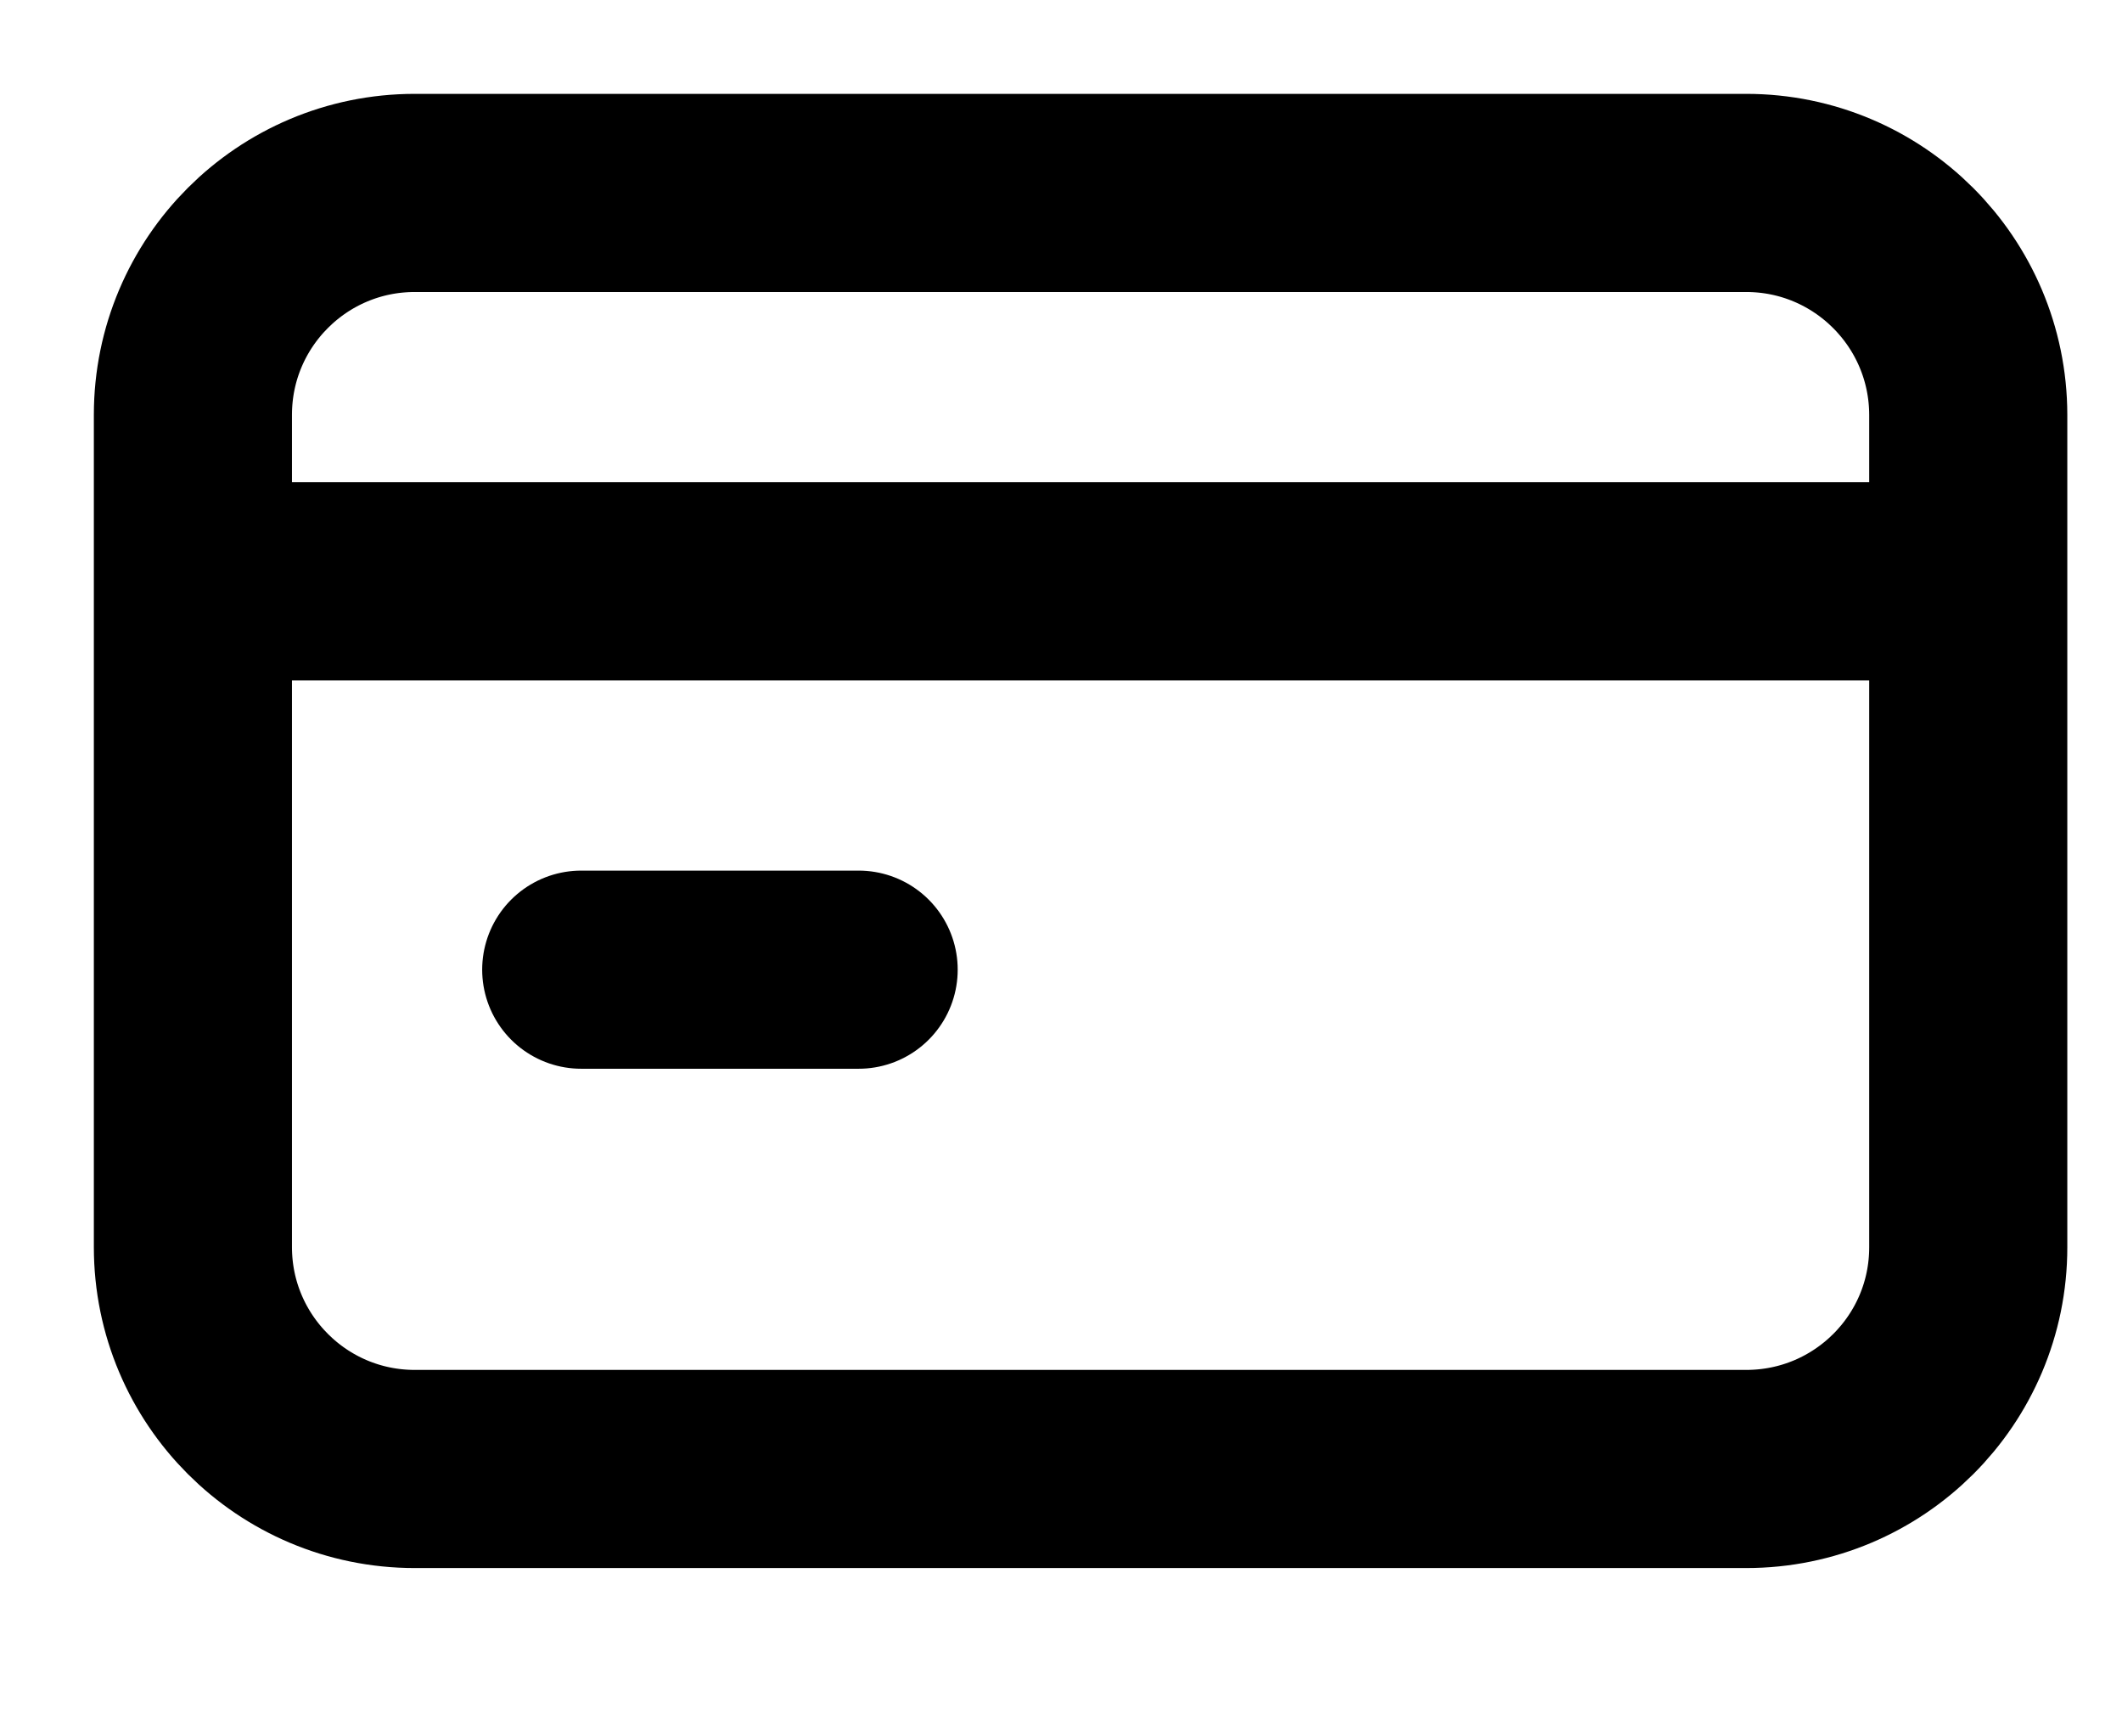
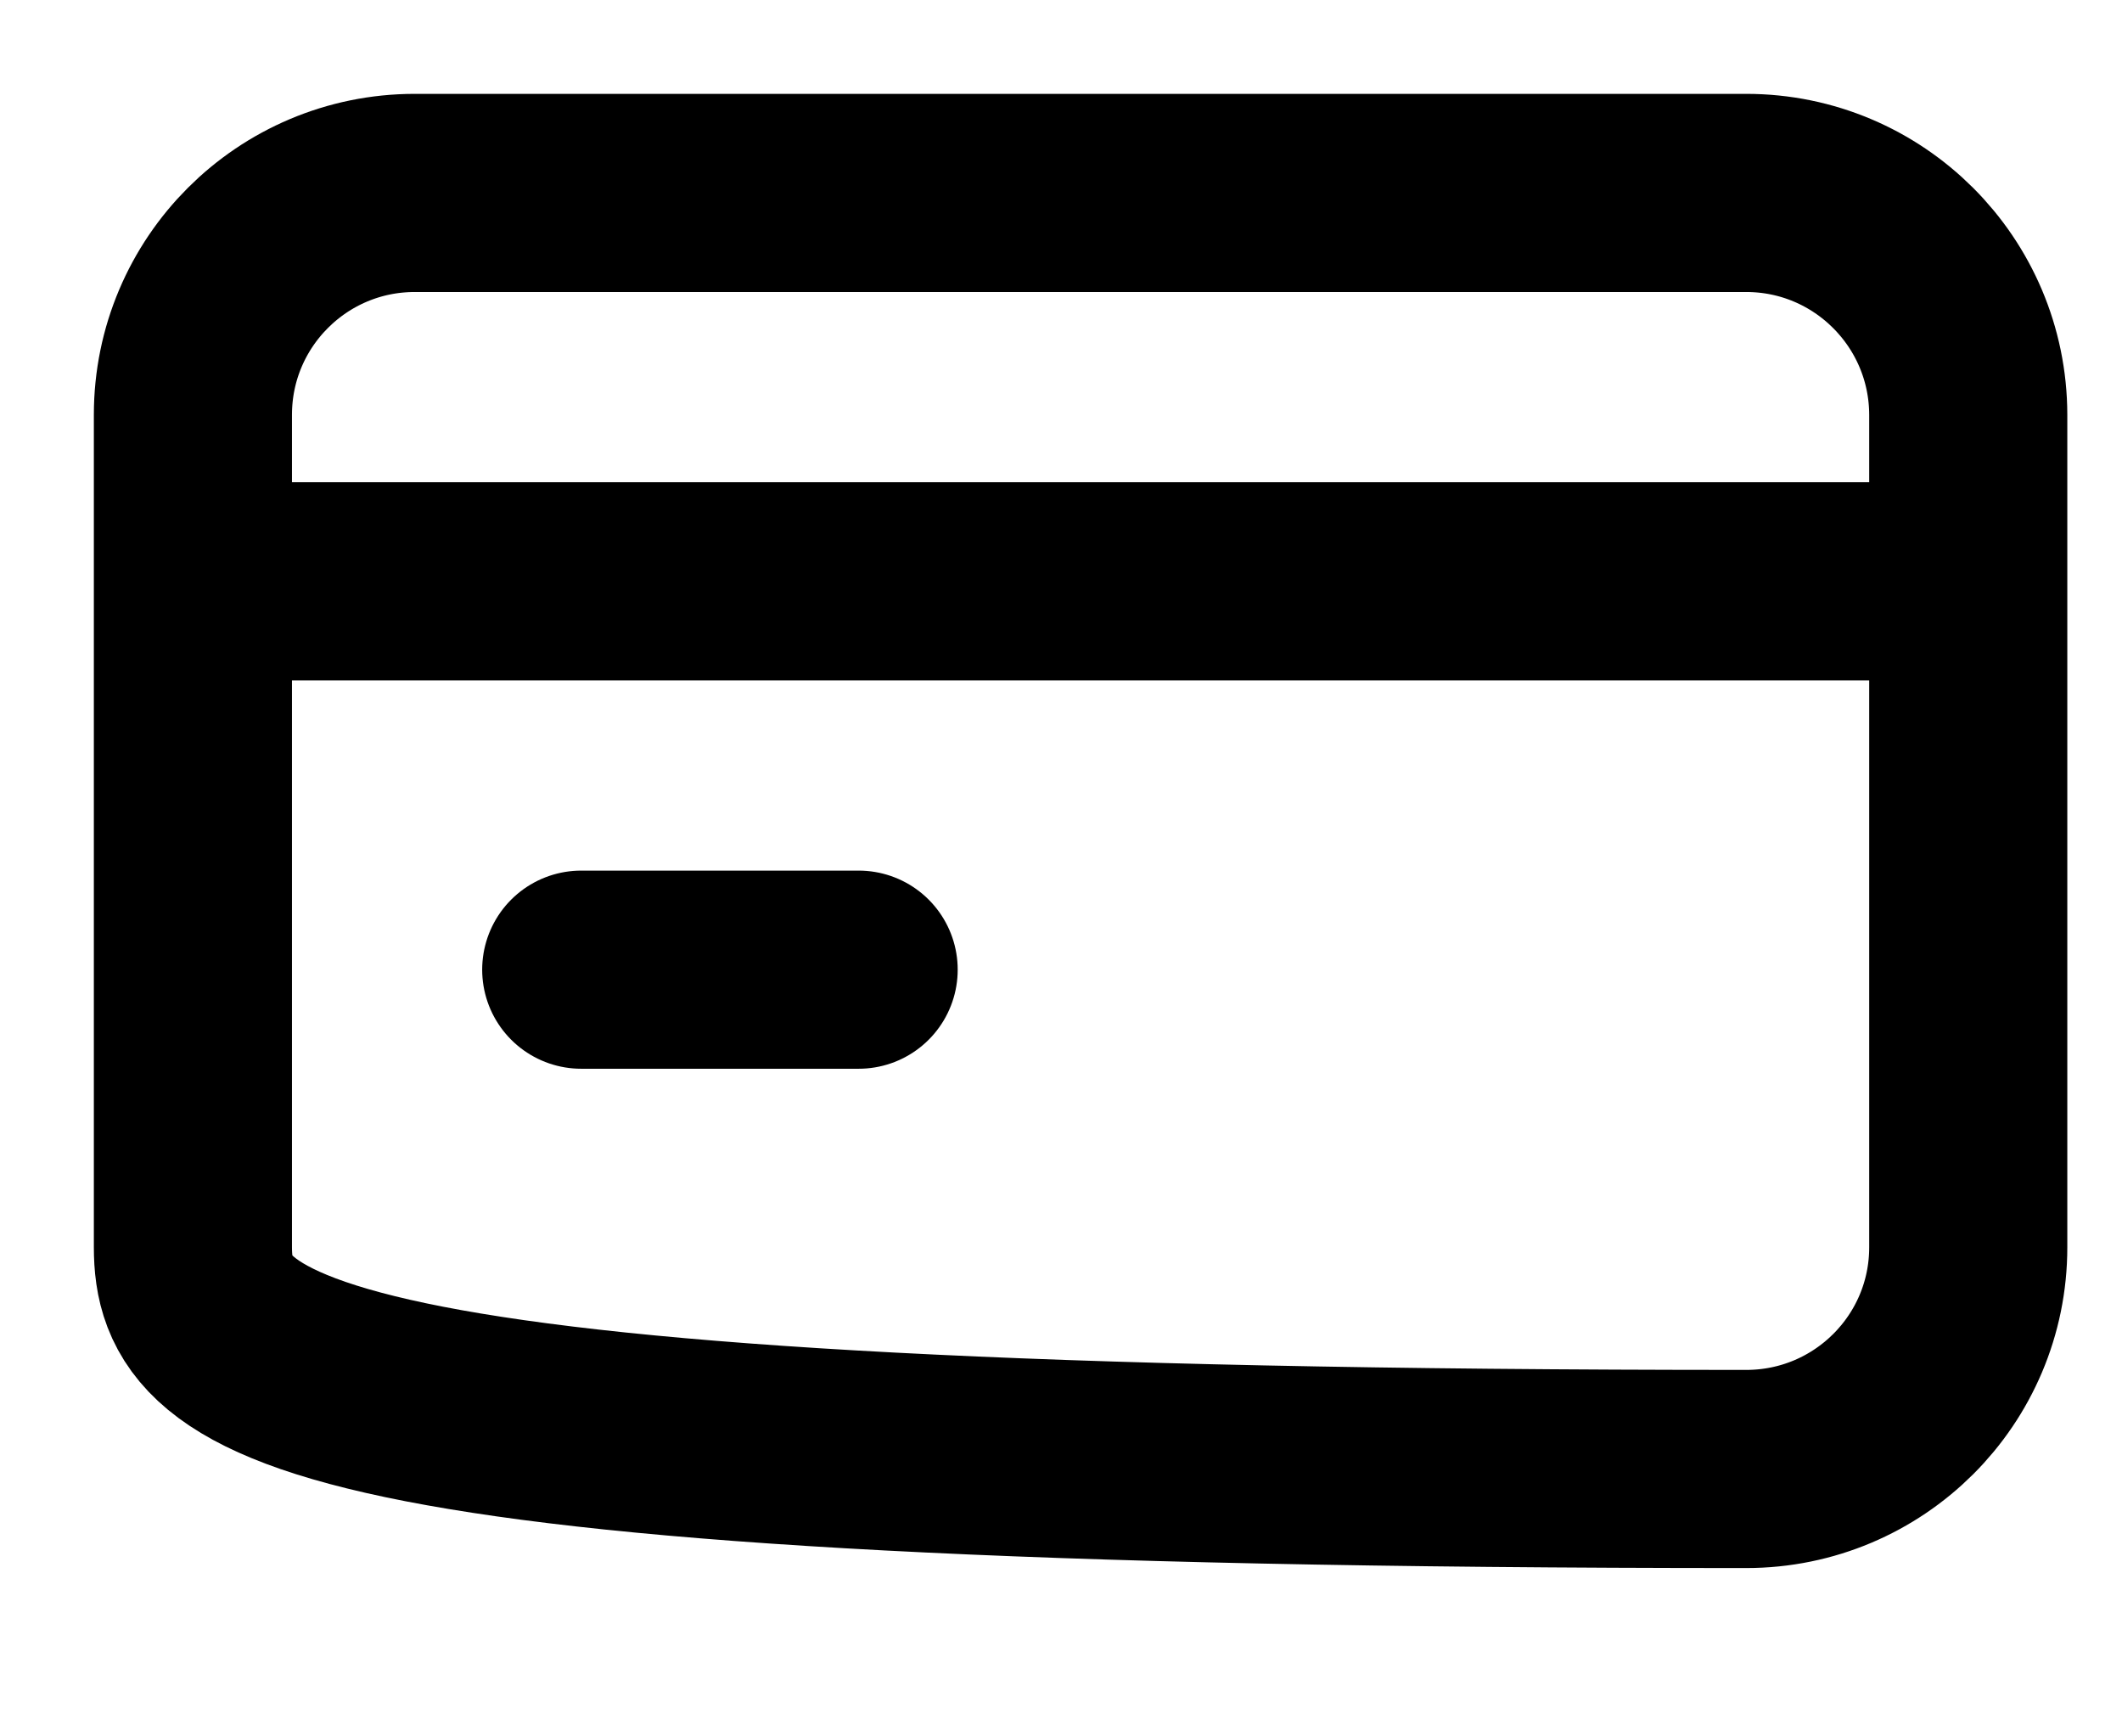
<svg xmlns="http://www.w3.org/2000/svg" fill="none" height="100%" overflow="visible" preserveAspectRatio="none" style="display: block;" viewBox="0 0 11 9" width="100%">
-   <path d="M1.287 3.013H9.915M3.013 5.026H4.451M2.15 1H9.052C9.687 1 10.202 1.515 10.203 2.15L10.203 6.465C10.203 7.1 9.688 7.614 9.052 7.614L2.15 7.614C1.515 7.614 1 7.099 1 6.464L1 2.15C1 1.515 1.515 1 2.15 1Z" id="Icon" stroke="black" stroke-linecap="round" stroke-width="1.027" />
+   <path d="M1.287 3.013H9.915M3.013 5.026H4.451M2.15 1H9.052C9.687 1 10.202 1.515 10.203 2.15L10.203 6.465C10.203 7.1 9.688 7.614 9.052 7.614C1.515 7.614 1 7.099 1 6.464L1 2.15C1 1.515 1.515 1 2.15 1Z" id="Icon" stroke="black" stroke-linecap="round" stroke-width="1.027" />
</svg>